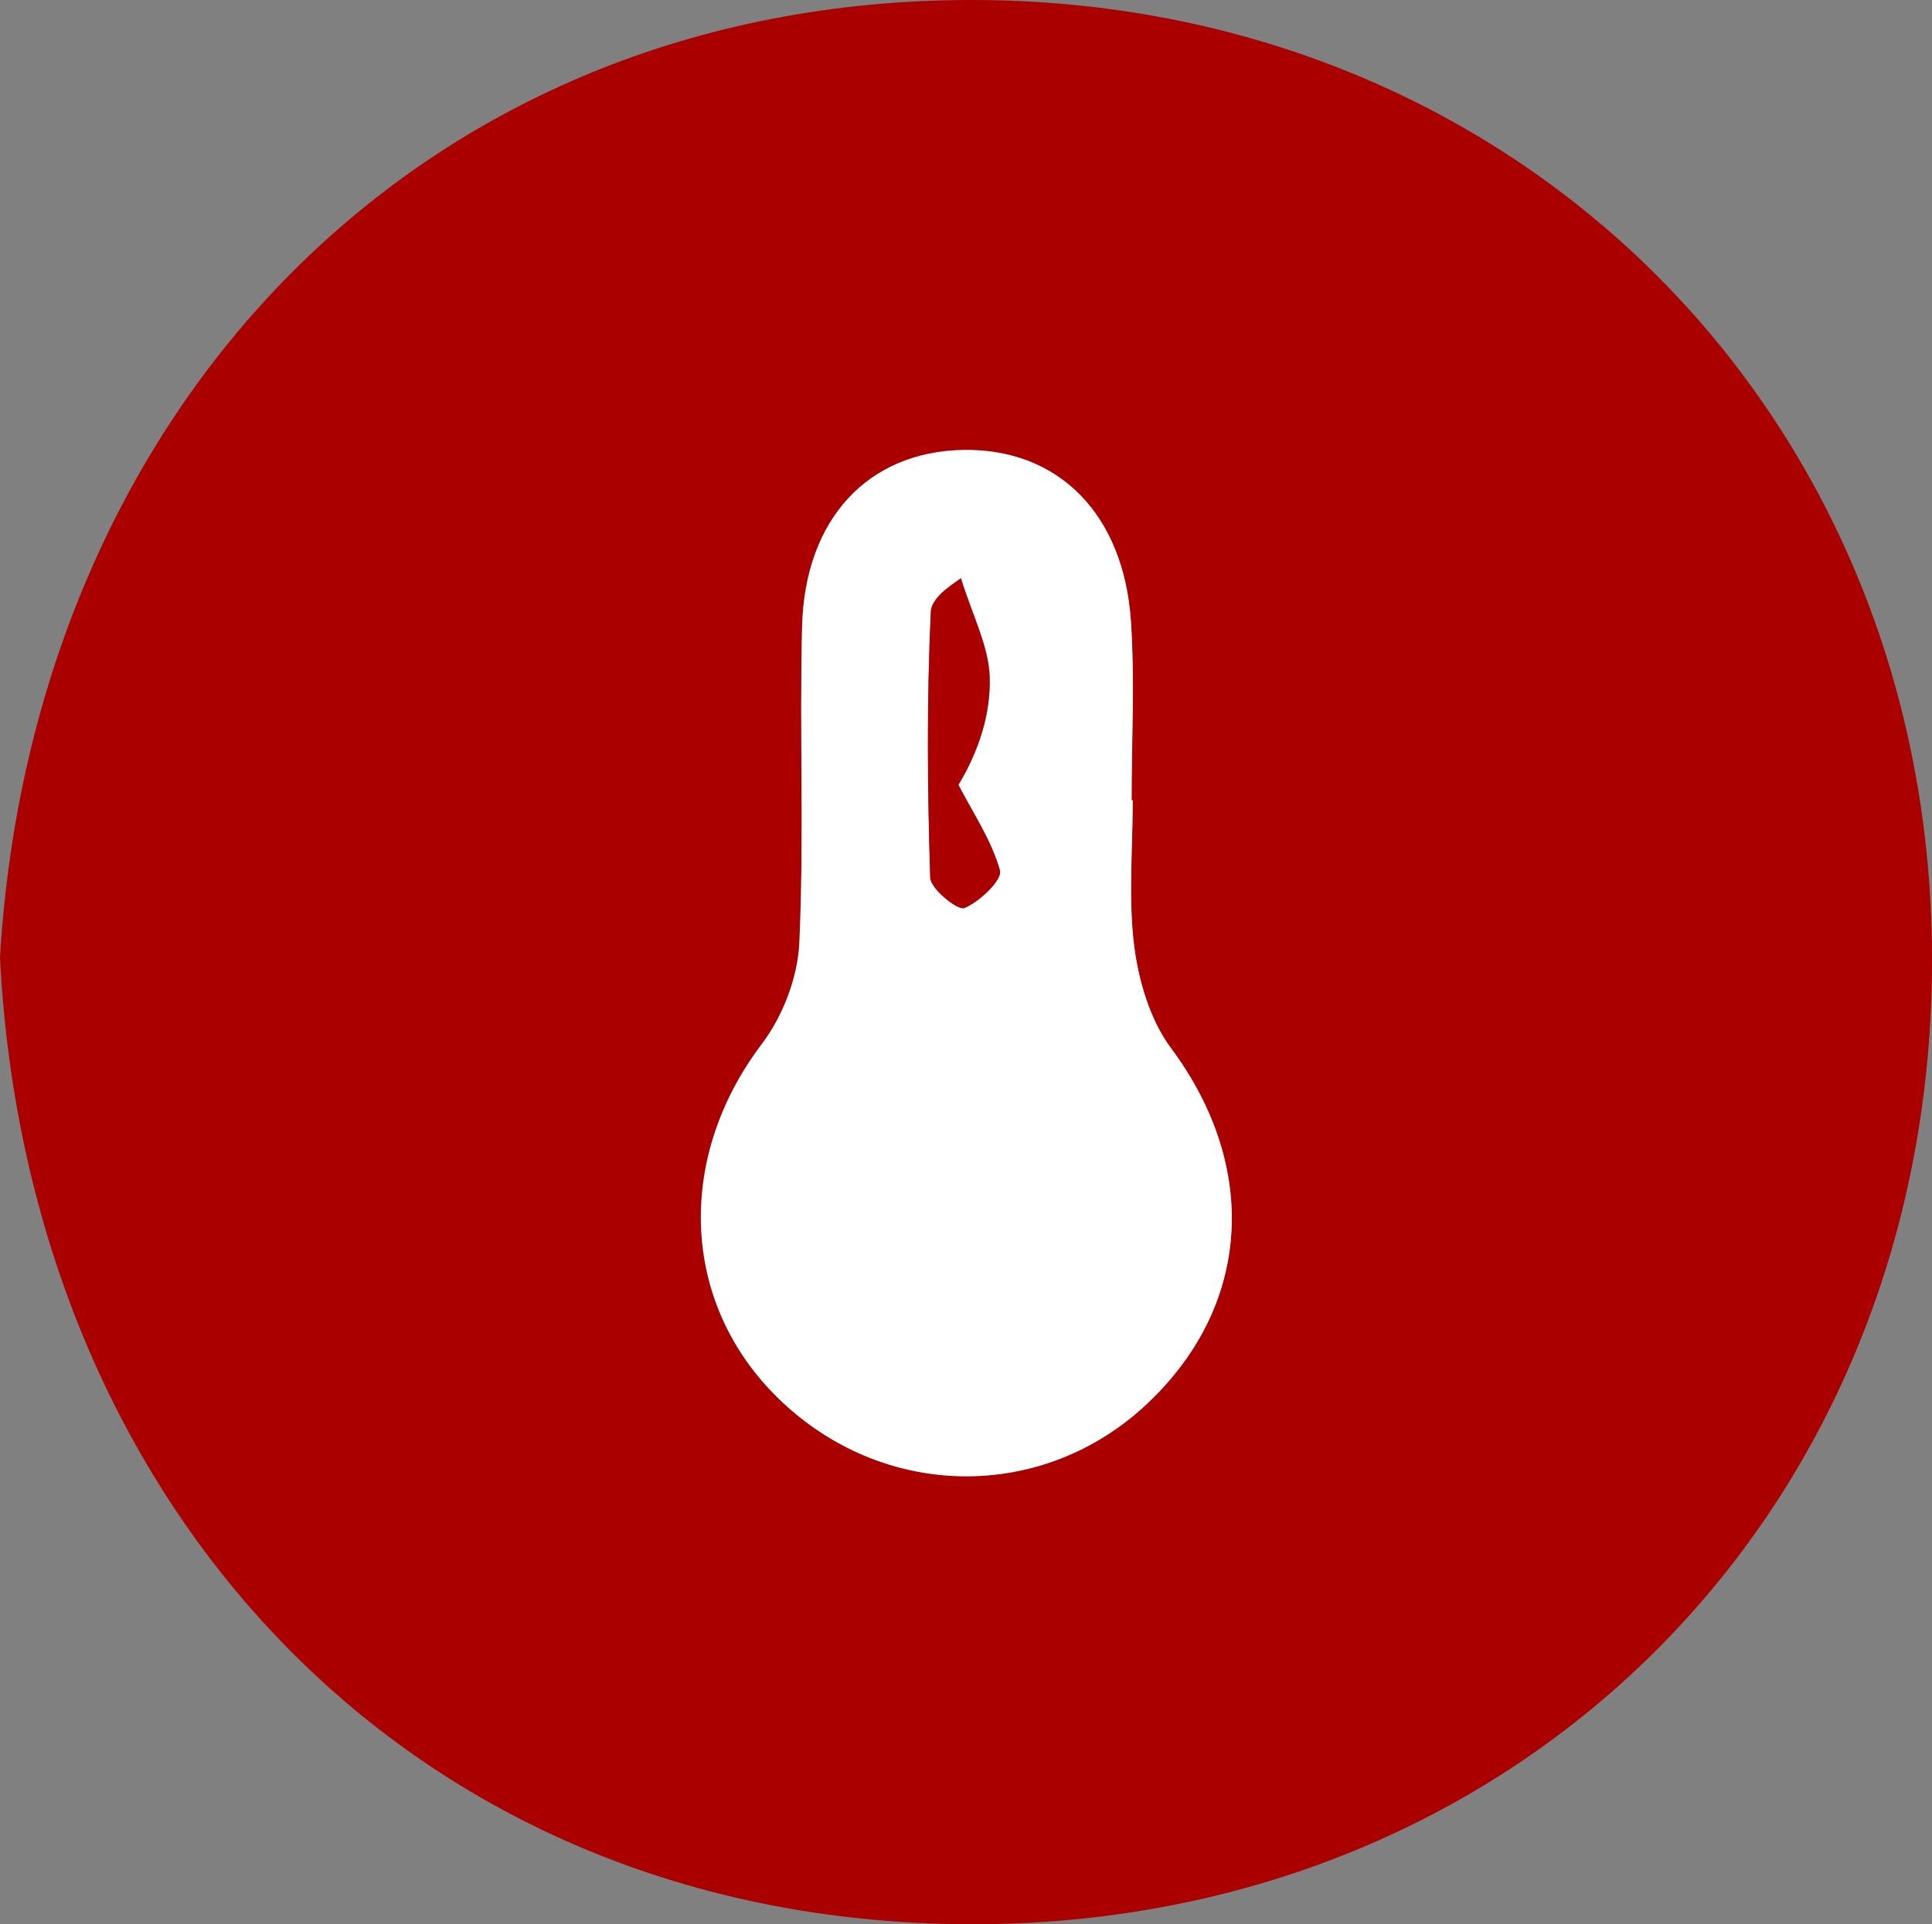
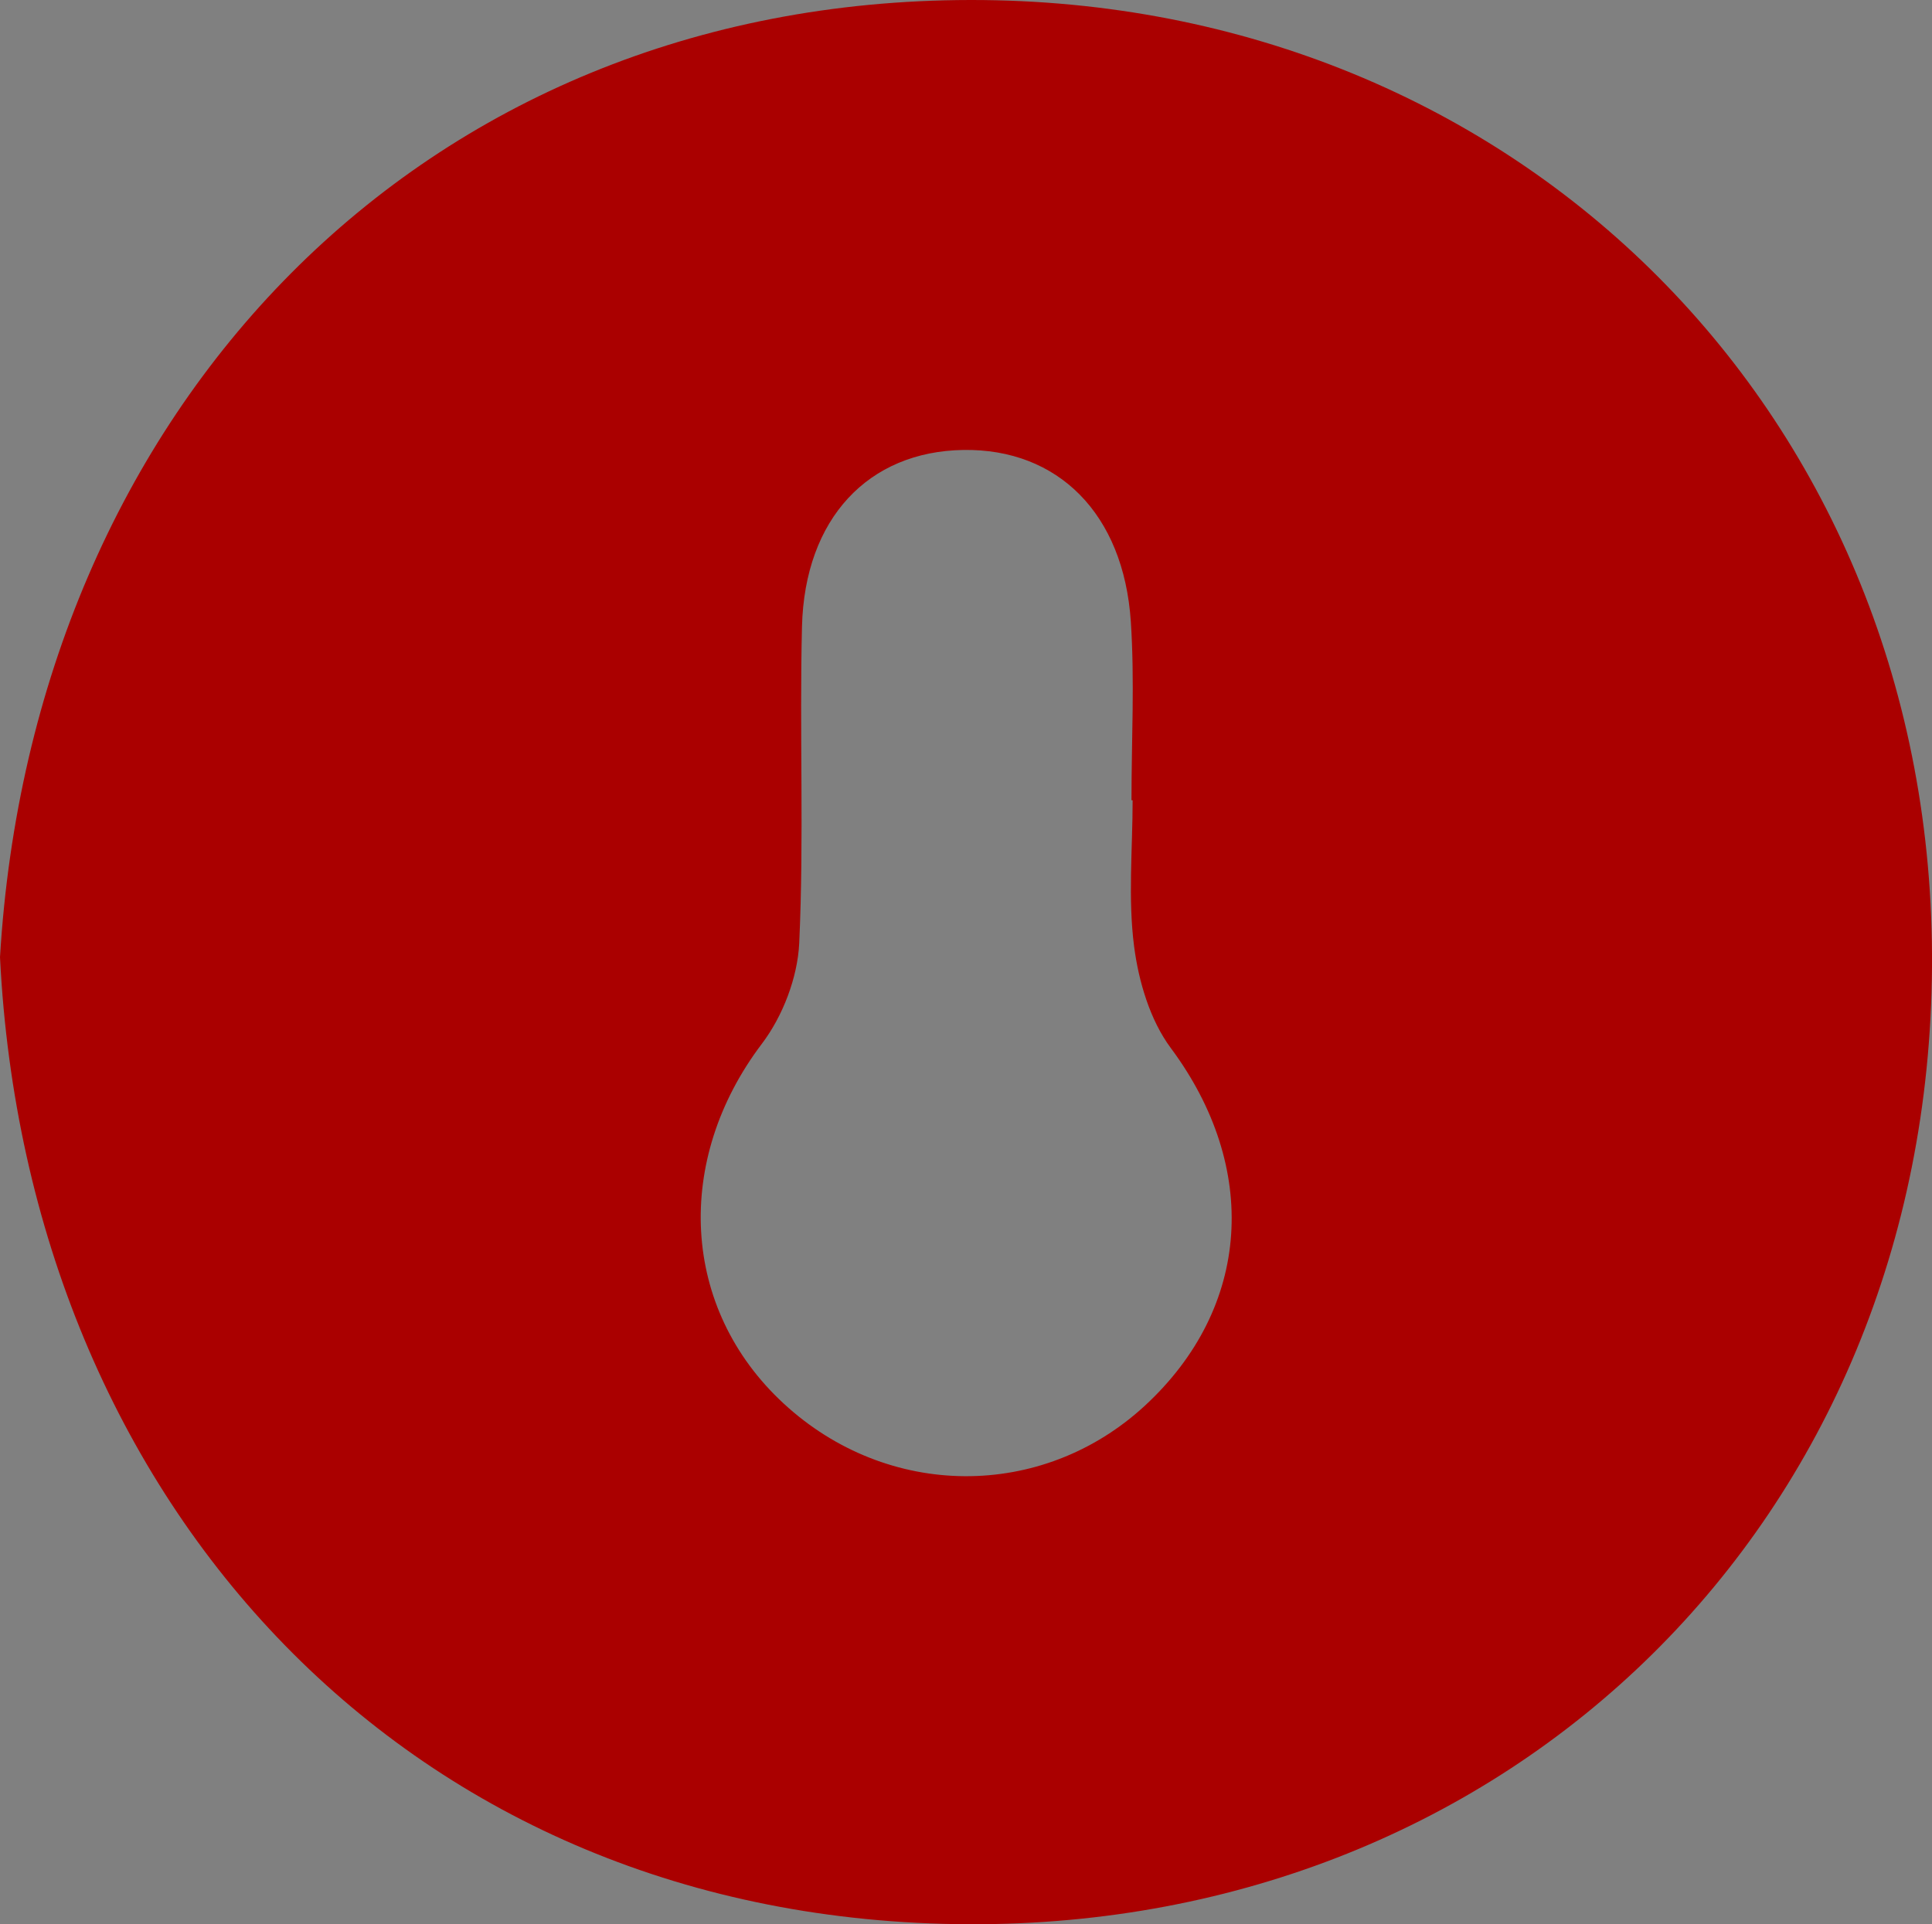
<svg xmlns="http://www.w3.org/2000/svg" id="Layer_2" data-name="Layer 2" viewBox="0 0 118.62 118.16">
  <rect x="0" y="0" width="118.62" height="118.16" fill="#808080" stroke="none" />
  <defs>
    <style>
      .cls-1 {
        fill: #fff;
      }

      .cls-2 {
        fill: #a00;
      }
    </style>
  </defs>
  <g id="Layer_1-2" data-name="Layer 1">
    <g>
      <path class="cls-2" d="M0,58.78C2.01,25.11,25.79,.04,59.58,0c33.68-.04,59.27,25.61,59.04,59.38-.23,34-25.83,58.91-59.13,58.78C25.12,118.03,1.68,92.39,0,58.78Zm69.55-9.64s-.05,0-.08,0c0-3.66,.2-7.33-.04-10.97-.44-6.63-4.48-10.63-10.28-10.54-5.84,.09-9.74,4.21-9.91,10.84-.16,6.48,.13,12.98-.17,19.45-.1,2.11-1.01,4.48-2.29,6.17-5.41,7.14-4.99,16.26,1.34,22.1,6.38,5.89,15.85,5.95,22.16,.14,6.56-6.05,7.06-14.64,1.6-21.98-1.27-1.71-1.97-4.08-2.25-6.24-.38-2.95-.09-5.97-.09-8.97Z" />
-       <path class="cls-1" d="M69.55,49.14c0,2.99-.28,6.02,.09,8.97,.28,2.16,.98,4.53,2.25,6.24,5.46,7.33,4.96,15.93-1.6,21.98-6.31,5.82-15.79,5.76-22.16-.14-6.32-5.84-6.75-14.96-1.34-22.1,1.28-1.69,2.19-4.07,2.29-6.17,.3-6.47,0-12.97,.17-19.45,.17-6.62,4.07-10.74,9.91-10.84,5.8-.09,9.84,3.91,10.28,10.54,.24,3.64,.04,7.31,.04,10.97,.03,0,.05,0,.08,0Zm-10.55-13.64c-.16,.17-1.79,1.07-1.84,2.04-.26,5.44-.22,10.9-.04,16.34,.02,.69,1.69,2.04,2.1,1.87,.94-.39,2.34-1.73,2.18-2.31-.51-1.84-1.65-3.52-2.55-5.25,1.26-2.09,1.99-4.36,1.92-6.62-.06-1.9-1.05-3.76-1.77-6.08Z" />
-       <path class="cls-2" d="M58.99,35.5c.72,2.32,1.71,4.19,1.77,6.08,.07,2.25-.66,4.53-1.92,6.62,.9,1.74,2.03,3.41,2.55,5.25,.16,.58-1.24,1.92-2.18,2.31-.41,.17-2.08-1.18-2.1-1.87-.17-5.44-.22-10.9,.04-16.34,.05-.98,1.68-1.88,1.84-2.04Z" />
    </g>
  </g>
</svg>